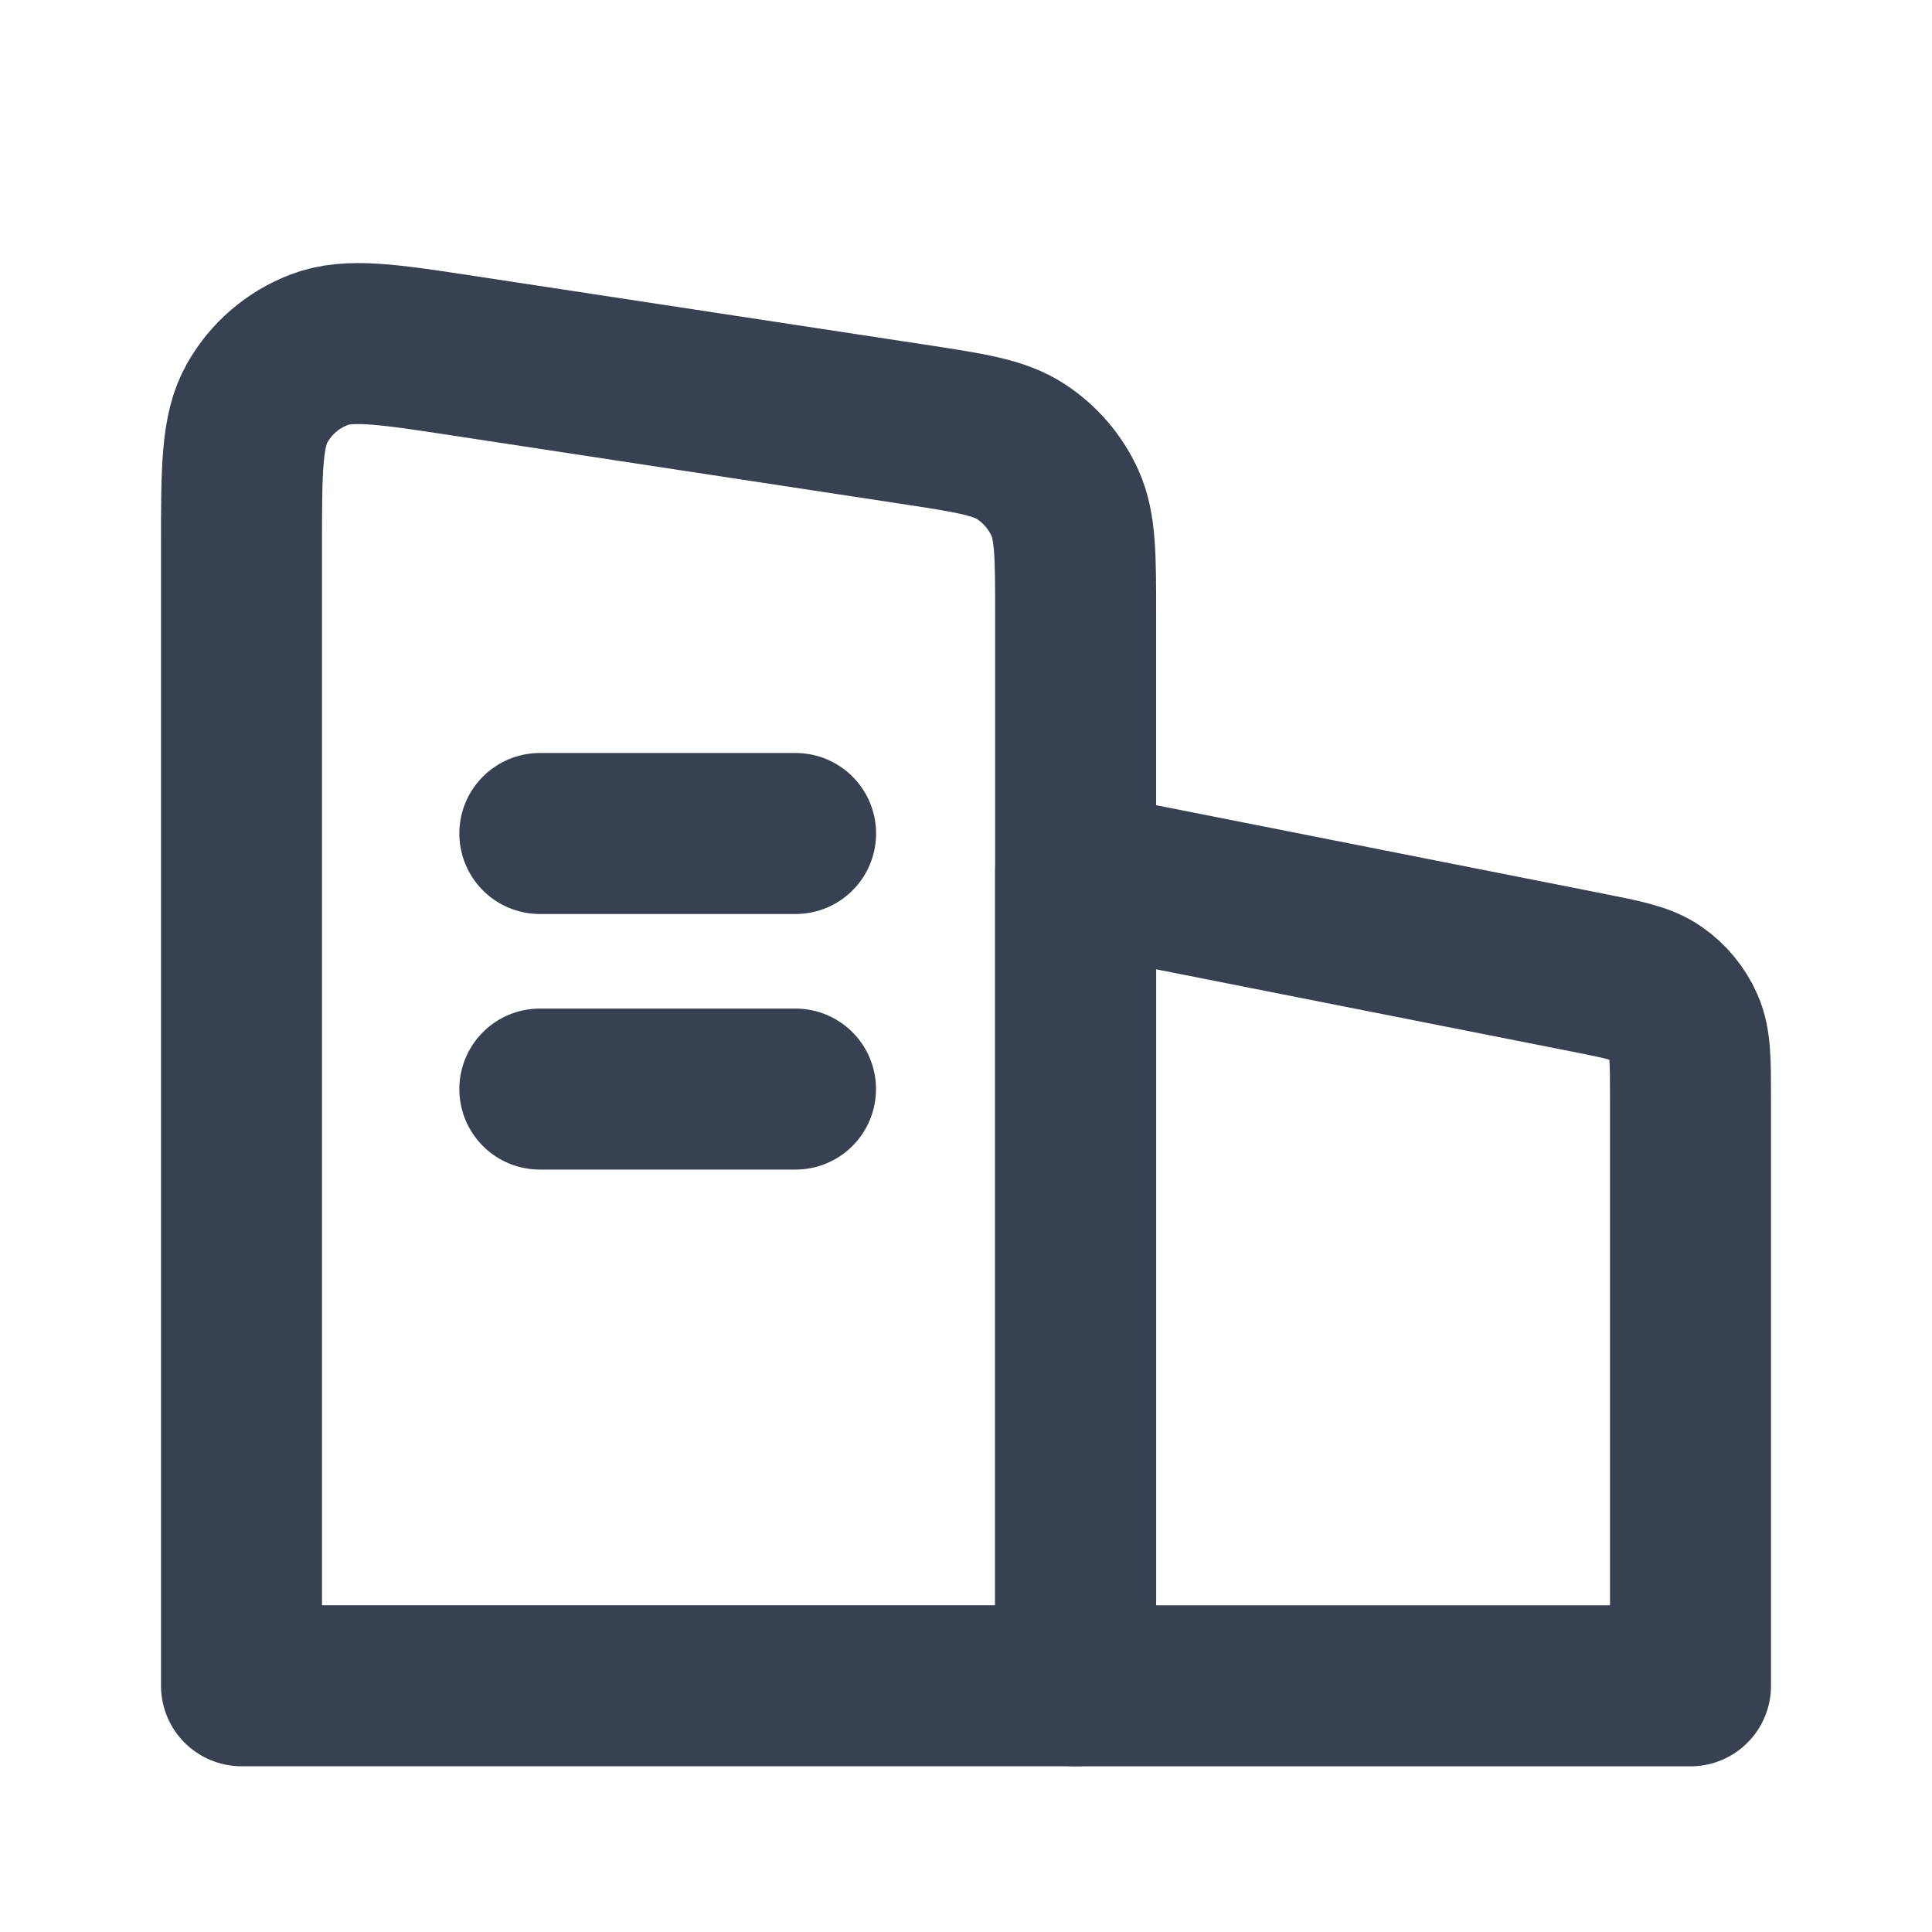
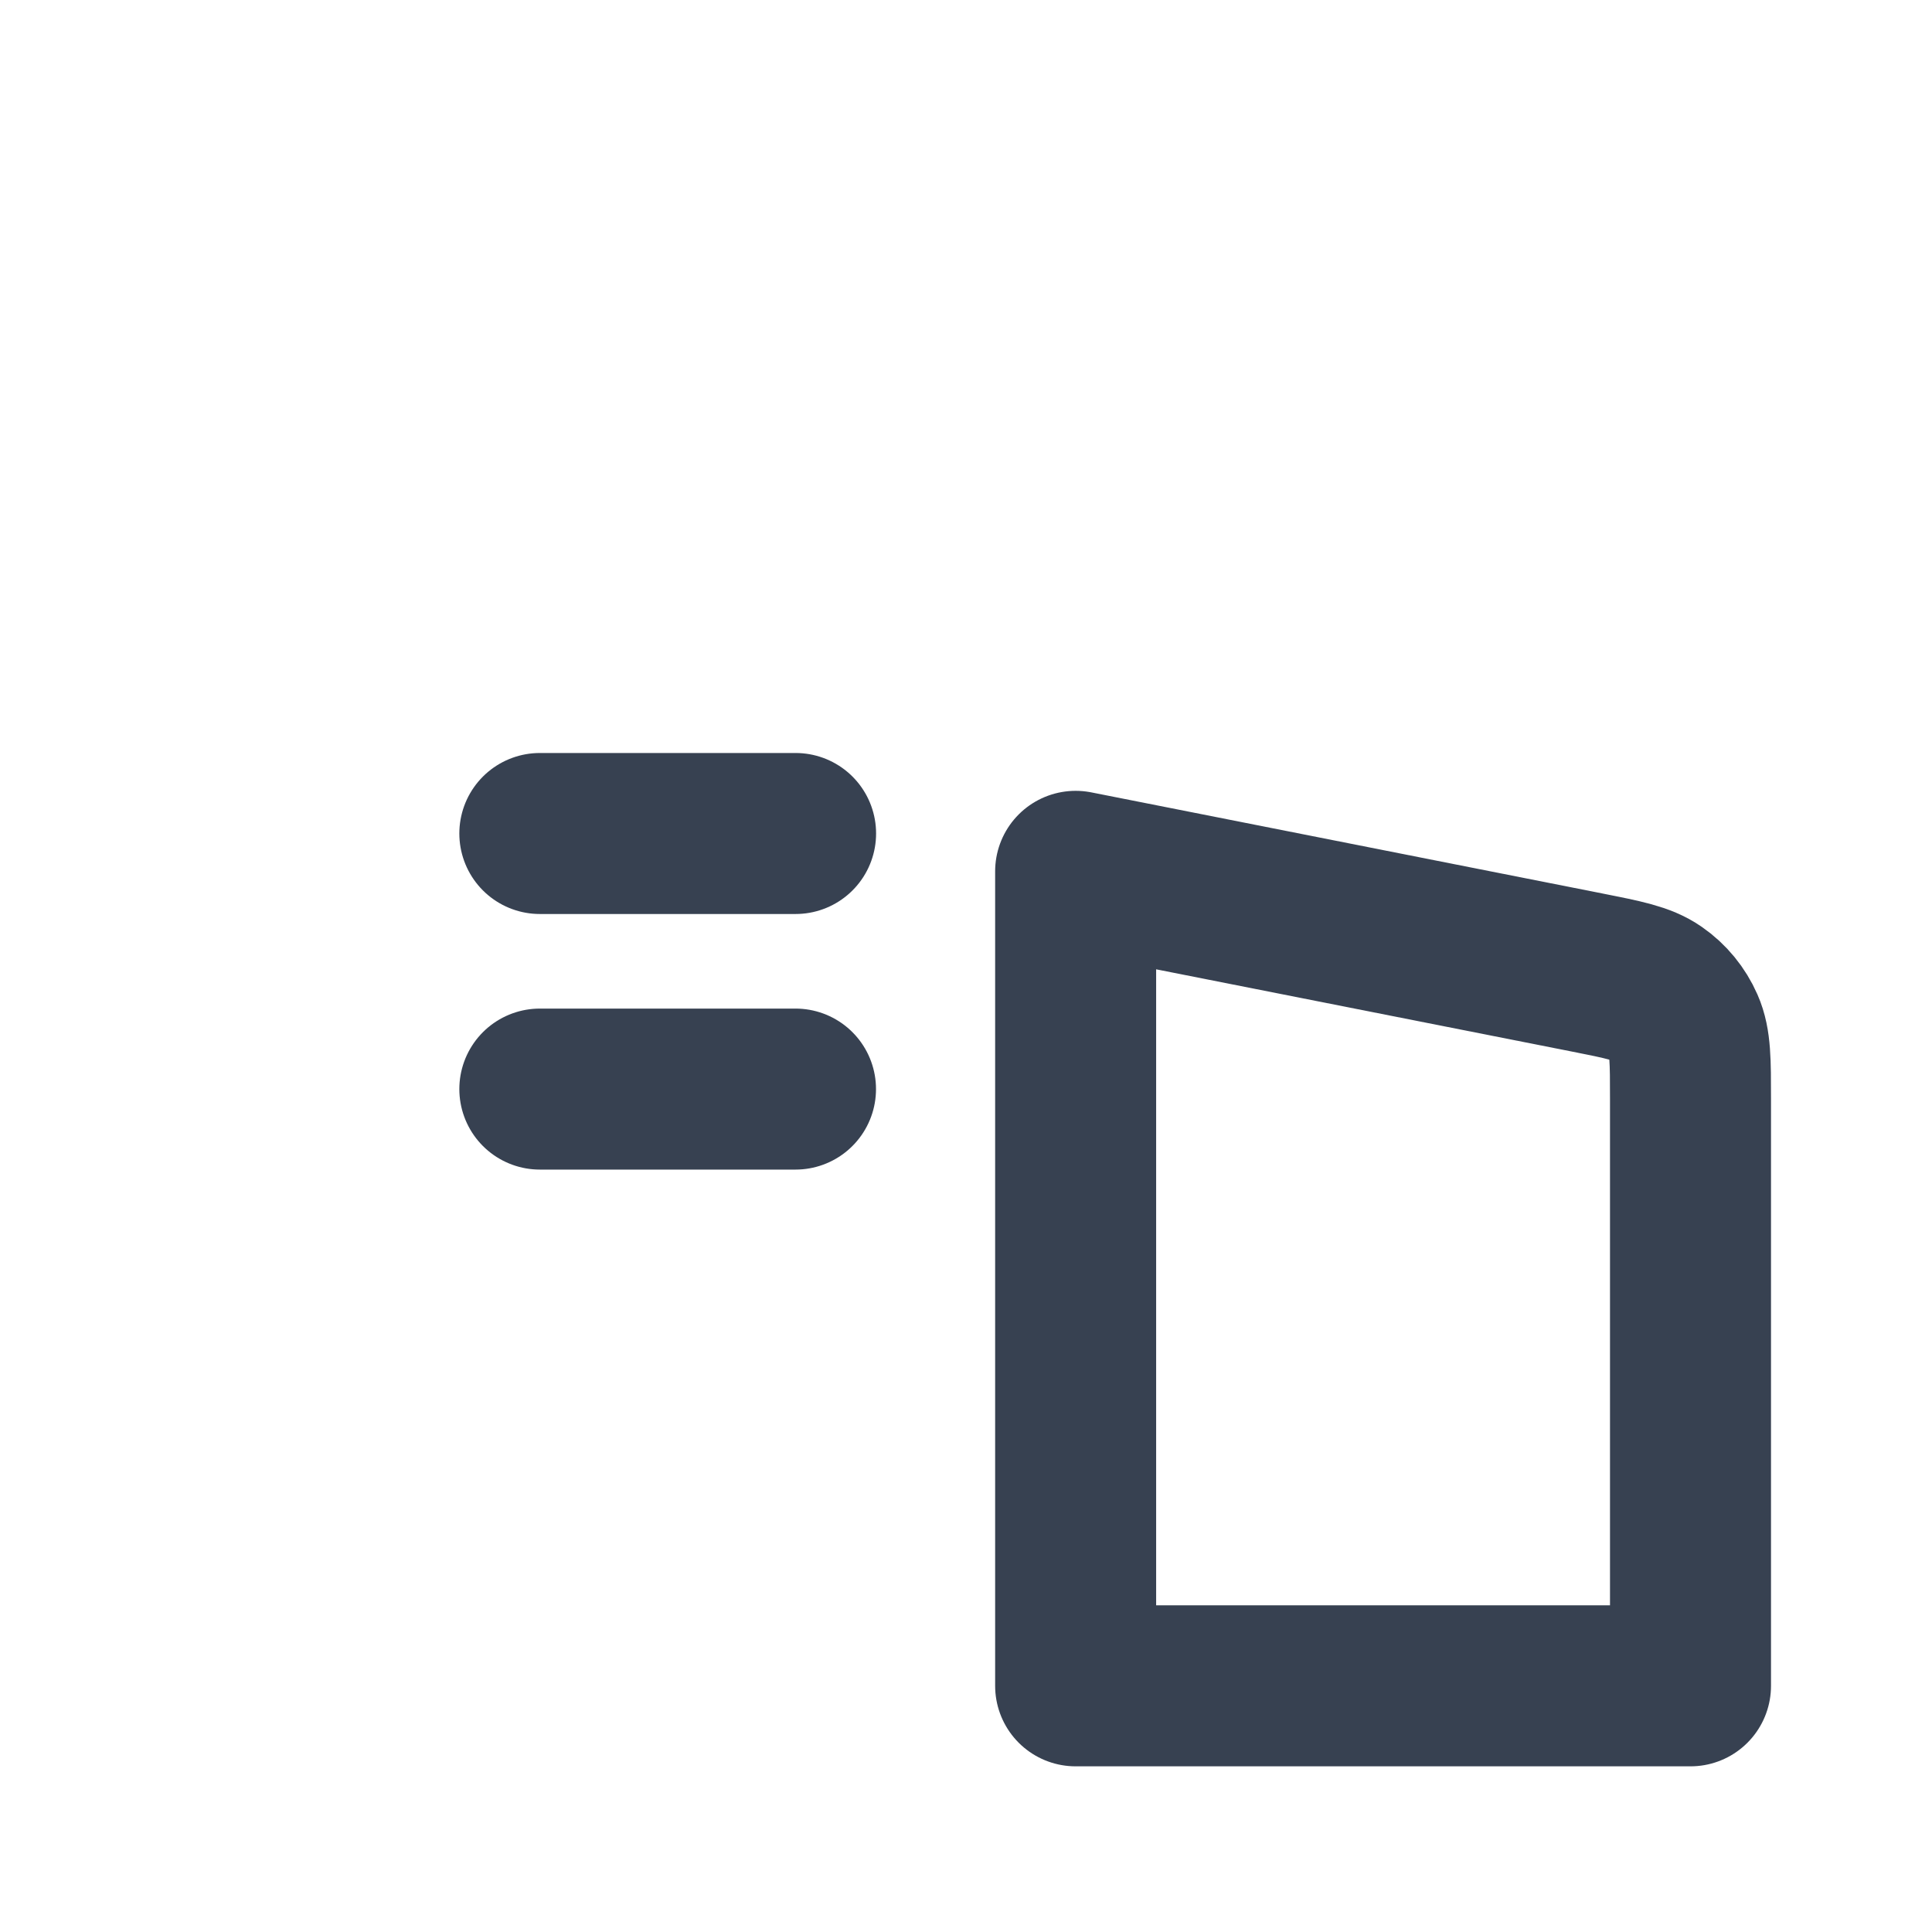
<svg xmlns="http://www.w3.org/2000/svg" width="24" height="24" viewBox="0 0 24 24" fill="none">
  <g id="Group 427320391">
    <g id="Group 427320390">
      <path id="Vector" d="M21 20.942V13.65C21 13.181 21 12.947 20.916 12.756C20.842 12.587 20.723 12.441 20.571 12.336C20.399 12.216 20.17 12.171 19.711 12.08L13.362 10.824V20.942H21Z" stroke="#374151" stroke-width="2" stroke-linecap="round" stroke-linejoin="round" />
-       <path id="Vector_2" d="M13.362 20.941V7.639C13.362 6.908 13.362 6.542 13.228 6.246C13.11 5.986 12.92 5.765 12.68 5.609C12.409 5.432 12.047 5.377 11.323 5.267L5.761 4.42C4.81 4.275 4.334 4.203 3.964 4.345C3.639 4.469 3.367 4.702 3.196 5.005C3 5.349 3 5.83 3 6.793V20.941H13.362Z" stroke="#374151" stroke-width="2" stroke-linecap="round" stroke-linejoin="round" />
      <path id="Vector 1771" d="M6.706 10.354H9.883" stroke="#374151" stroke-width="2" stroke-linecap="round" stroke-linejoin="round" />
      <path id="Vector 1772" d="M6.706 13.529H9.882" stroke="#374151" stroke-width="2" stroke-linecap="round" stroke-linejoin="round" />
    </g>
  </g>
</svg>